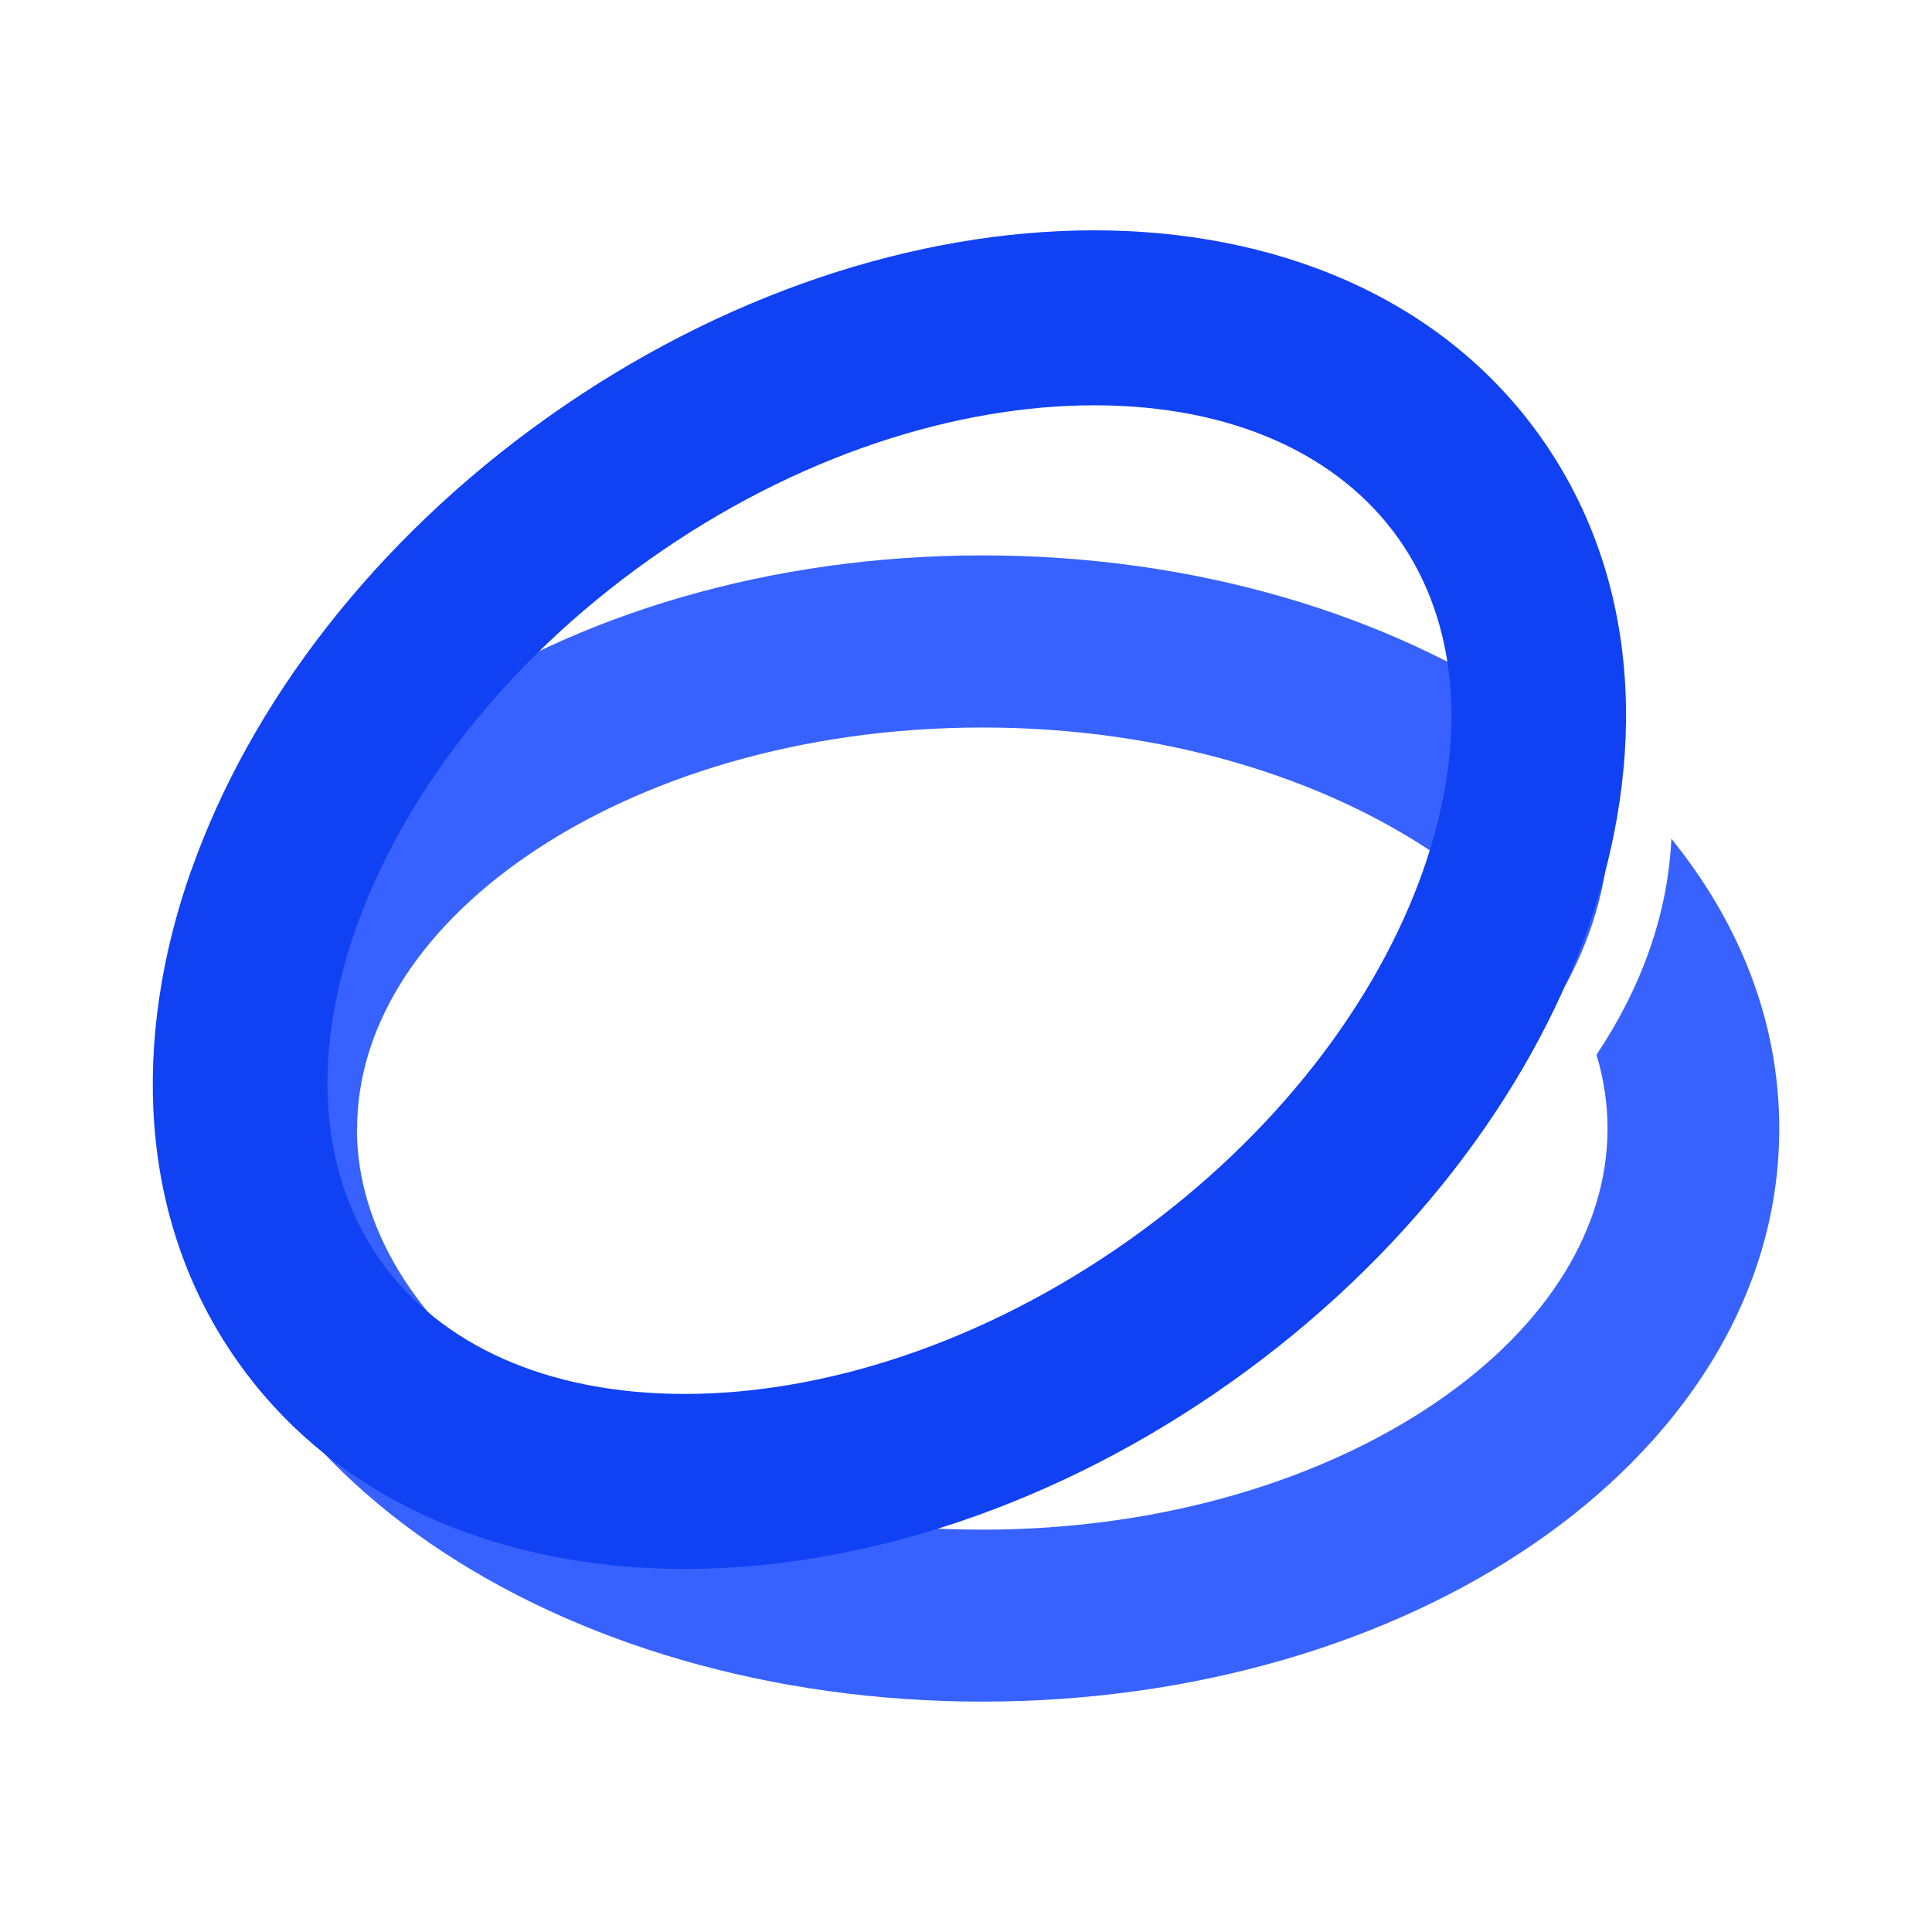
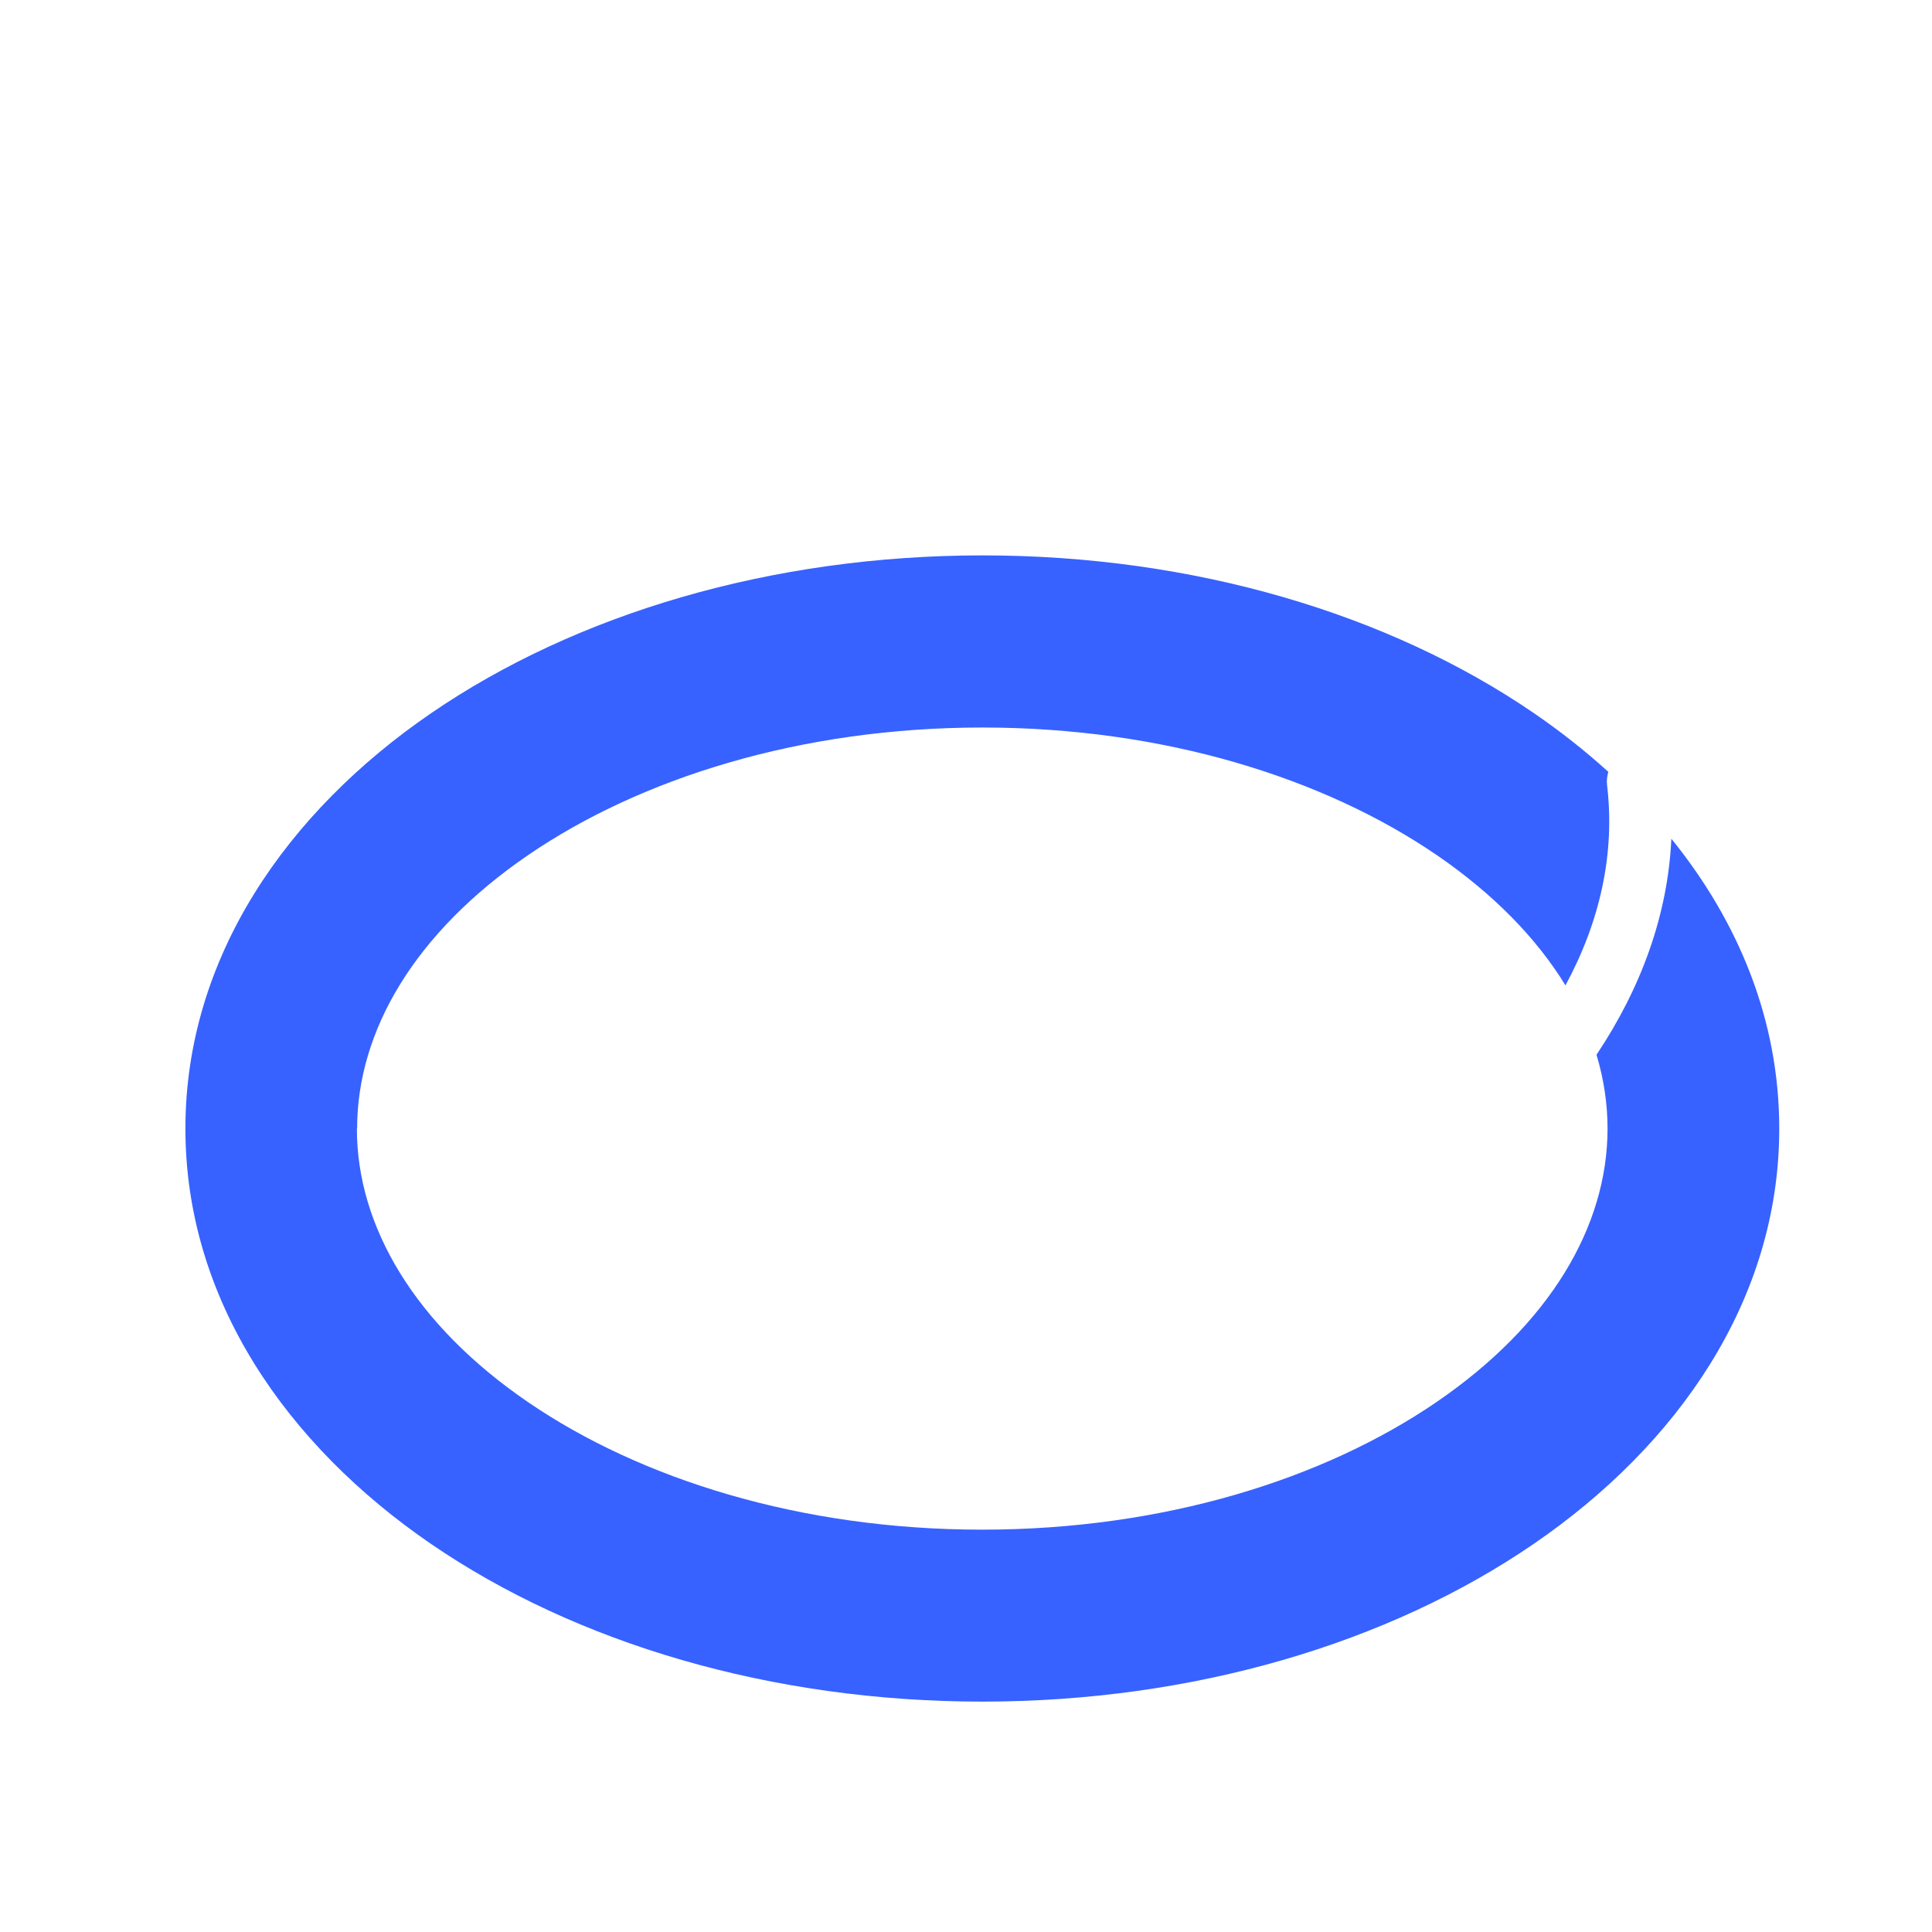
<svg xmlns="http://www.w3.org/2000/svg" width="32" height="32" viewBox="0 0 32 32" fill="none">
  <g id="logo">
    <g id="Group 427322434">
      <g id="Group 427322427">
        <g id="Group 427322426">
          <g id="Group">
            <path id="Vector" fill-rule="evenodd" clip-rule="evenodd" d="M5.915 18.693C5.915 17.073 6.872 15.447 8.746 14.164C10.612 12.887 13.268 12.05 16.272 12.05C19.277 12.05 21.932 12.887 23.799 14.164C24.743 14.811 25.455 15.546 25.929 16.321C26.504 15.259 26.753 14.129 26.618 13.003C26.609 12.928 26.618 12.854 26.639 12.784C26.255 12.436 25.842 12.11 25.405 11.811C23.007 10.169 19.774 9.199 16.274 9.199C12.774 9.199 9.541 10.169 7.143 11.811C4.75 13.45 3.071 15.859 3.071 18.693C3.071 21.527 4.75 23.936 7.14 25.573C9.537 27.215 12.77 28.184 16.27 28.184C19.771 28.184 23.006 27.215 25.401 25.573C27.791 23.936 29.47 21.529 29.47 18.693C29.47 16.89 28.791 15.26 27.683 13.892C27.625 15.154 27.181 16.366 26.443 17.47C26.565 17.874 26.626 18.285 26.626 18.693C26.626 20.313 25.669 21.939 23.795 23.221C21.929 24.499 19.273 25.336 16.269 25.336C13.264 25.336 10.609 24.499 8.742 23.221C6.87 21.939 5.911 20.313 5.911 18.693H5.915Z" fill="#3762FF" />
-             <path id="Vector_2" fill-rule="evenodd" clip-rule="evenodd" d="M5.893 15.384C5.135 17.539 5.314 19.484 6.301 20.878C7.288 22.273 9.06 23.088 11.341 23.088C13.619 23.088 16.275 22.26 18.715 20.53C21.154 18.799 22.816 16.568 23.572 14.416C24.33 12.261 24.151 10.316 23.165 8.922C22.178 7.527 20.406 6.713 18.124 6.713C15.847 6.713 13.191 7.54 10.751 9.271C8.311 11.001 6.65 13.232 5.893 15.384ZM3.166 14.422C4.145 11.642 6.211 8.941 9.08 6.906C11.948 4.871 15.179 3.815 18.122 3.815C21.062 3.815 23.851 4.88 25.525 7.248C27.198 9.615 27.277 12.602 26.3 15.38C25.32 18.16 23.255 20.861 20.385 22.896C17.516 24.93 14.287 25.985 11.341 25.987C8.402 25.987 5.613 24.922 3.938 22.554C2.264 20.187 2.186 17.198 3.164 14.422H3.166Z" fill="#1041F3" />
          </g>
        </g>
      </g>
    </g>
  </g>
</svg>